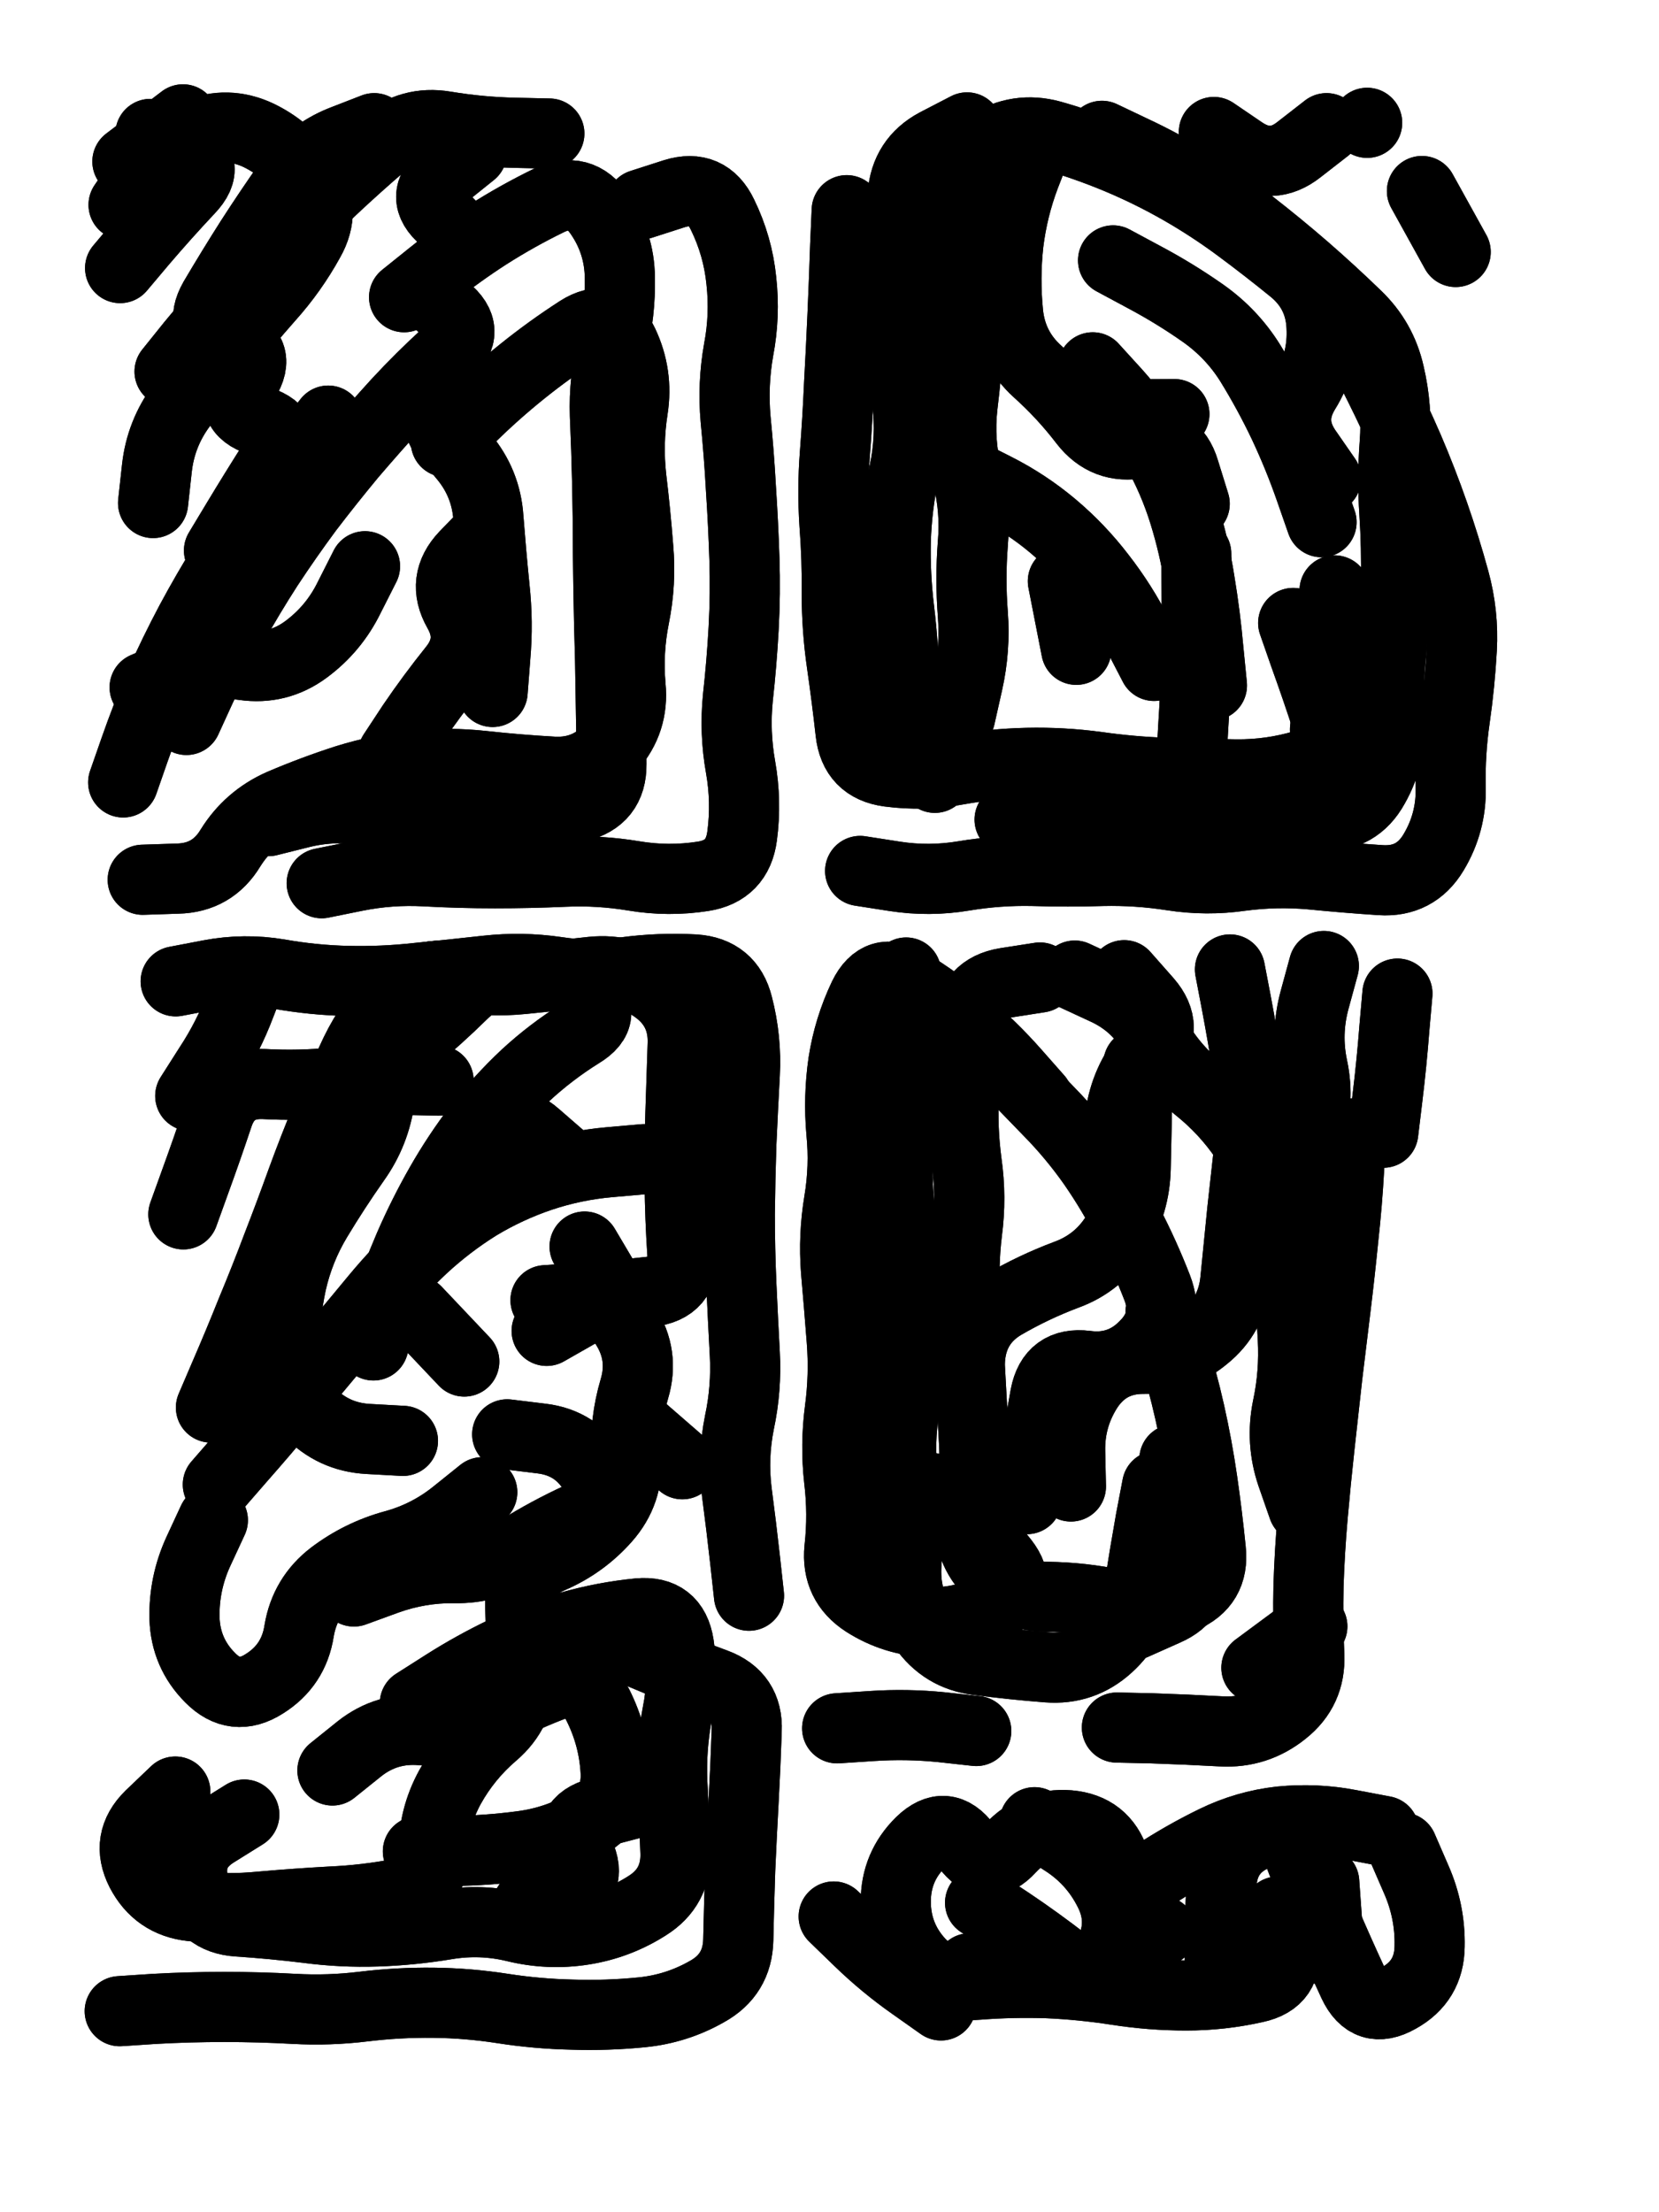
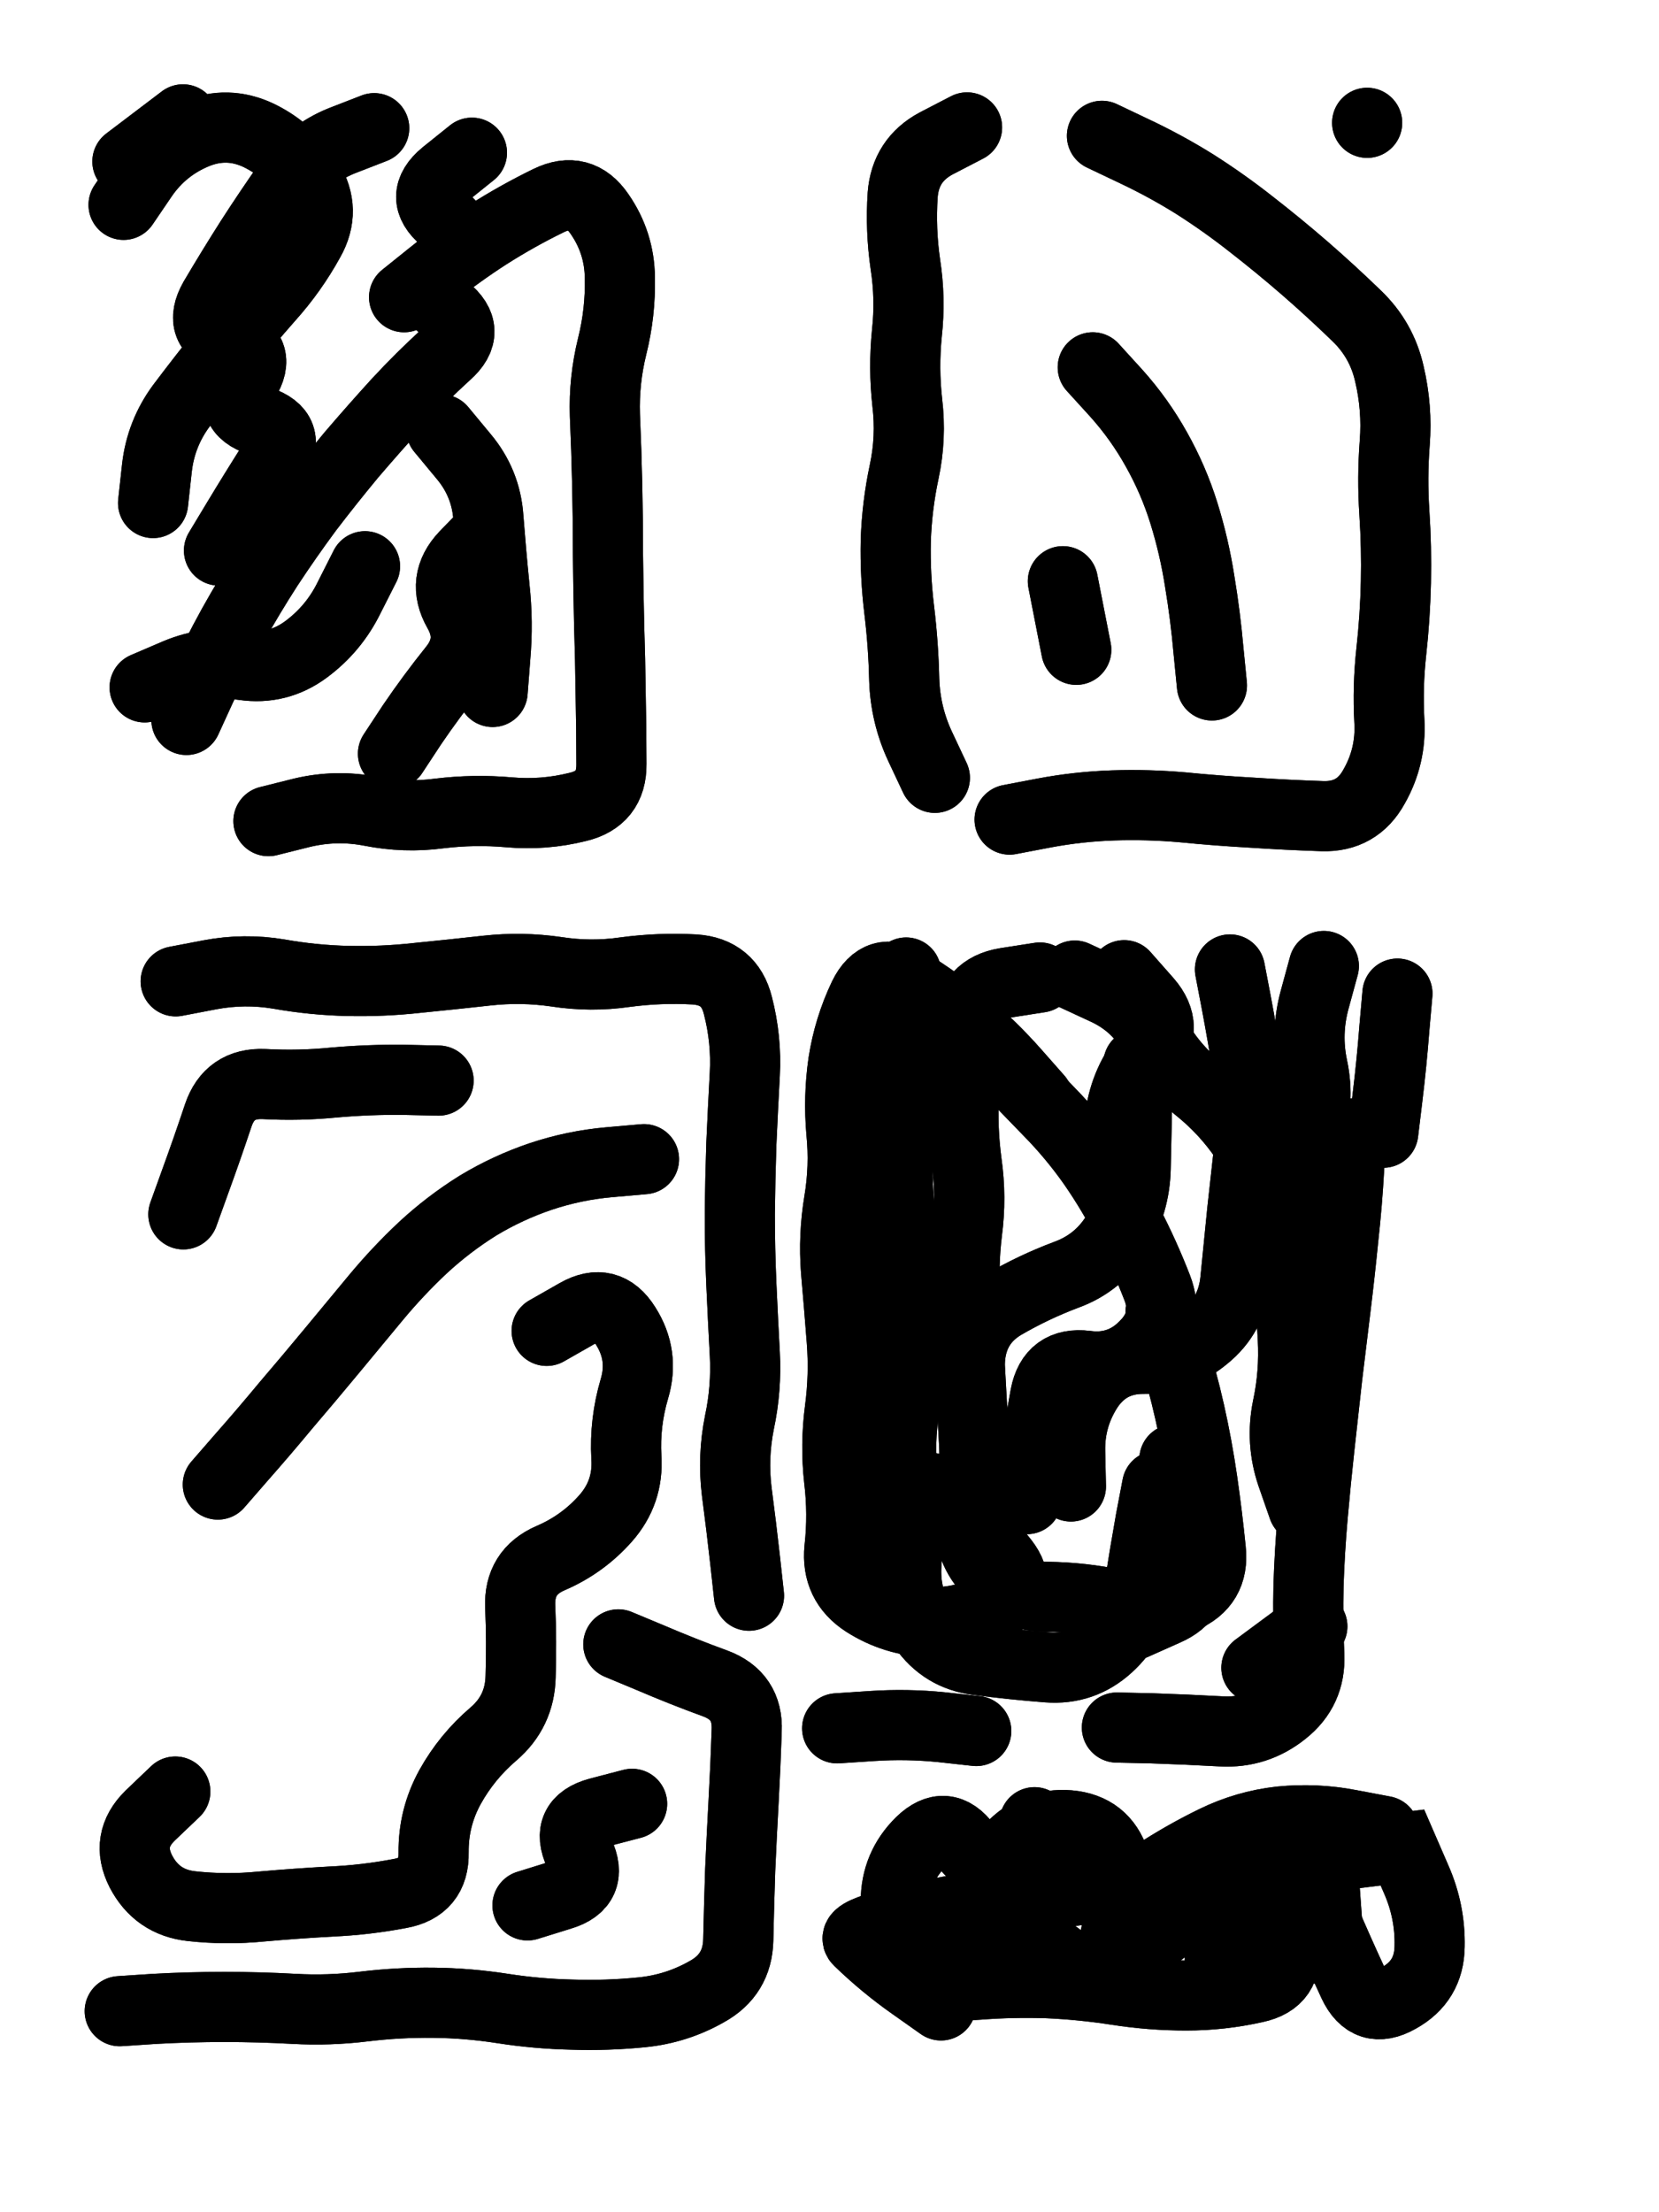
<svg xmlns="http://www.w3.org/2000/svg" viewBox="0 0 4329 5772">
  <title>Infinite Scribble #2193</title>
  <defs>
    <filter id="piece_2193_3_4_filter" x="-100" y="-100" width="4529" height="5972" filterUnits="userSpaceOnUse">
      <feGaussianBlur in="SourceGraphic" result="lineShape_1" stdDeviation="9150e-3" />
      <feColorMatrix in="lineShape_1" result="lineShape" type="matrix" values="1 0 0 0 0  0 1 0 0 0  0 0 1 0 0  0 0 0 10980e-3 -5490e-3" />
      <feGaussianBlur in="lineShape" result="shrank_blurred" stdDeviation="14150e-3" />
      <feColorMatrix in="shrank_blurred" result="shrank" type="matrix" values="1 0 0 0 0 0 1 0 0 0 0 0 1 0 0 0 0 0 12607e-3 -8320e-3" />
      <feColorMatrix in="lineShape" result="border_filled" type="matrix" values="0.6 0 0 0 -0.4  0 0.6 0 0 -0.4  0 0 0.6 0 -0.4  0 0 0 1 0" />
      <feComposite in="border_filled" in2="shrank" result="border" operator="out" />
      <feOffset in="lineShape" result="shapes_linestyle_bottom3" dx="-43920e-3" dy="-43920e-3" />
      <feOffset in="lineShape" result="shapes_linestyle_bottom2" dx="-29280e-3" dy="-29280e-3" />
      <feOffset in="lineShape" result="shapes_linestyle_bottom1" dx="-14640e-3" dy="-14640e-3" />
      <feMerge result="shapes_linestyle_bottom">
        <feMergeNode in="shapes_linestyle_bottom3" />
        <feMergeNode in="shapes_linestyle_bottom2" />
        <feMergeNode in="shapes_linestyle_bottom1" />
      </feMerge>
      <feGaussianBlur in="shapes_linestyle_bottom" result="shapes_linestyle_bottomcontent_blurred" stdDeviation="14150e-3" />
      <feColorMatrix in="shapes_linestyle_bottomcontent_blurred" result="shapes_linestyle_bottomcontent" type="matrix" values="1 0 0 0 0 0 1 0 0 0 0 0 1 0 0 0 0 0 12607e-3 -8320e-3" />
      <feColorMatrix in="shapes_linestyle_bottomcontent" result="shapes_linestyle_bottomdark" type="matrix" values="0.6 0 0 0 -0.1  0 0.6 0 0 -0.1  0 0 0.6 0 -0.1  0 0 0 1 0" />
      <feColorMatrix in="shapes_linestyle_bottom" result="shapes_linestyle_bottomborderblack" type="matrix" values="0.6 0 0 0 -0.4  0 0.6 0 0 -0.4  0 0 0.6 0 -0.4  0 0 0 1 0" />
      <feGaussianBlur in="lineShape" result="shapes_linestyle_frontshrank_blurred" stdDeviation="14150e-3" />
      <feColorMatrix in="shapes_linestyle_frontshrank_blurred" result="shapes_linestyle_frontshrank" type="matrix" values="1 0 0 0 0 0 1 0 0 0 0 0 1 0 0 0 0 0 12607e-3 -8320e-3" />
      <feMerge result="shapes_linestyle">
        <feMergeNode in="shapes_linestyle_bottomborderblack" />
        <feMergeNode in="shapes_linestyle_bottomdark" />
        <feMergeNode in="shapes_linestyle_frontshrank" />
      </feMerge>
      <feComposite in="shapes_linestyle" in2="shrank" result="shapes_linestyle_cropped" operator="over" />
      <feComposite in="border" in2="shapes_linestyle_cropped" result="shapes" operator="over" />
      <feTurbulence result="shapes_finished_turbulence" type="turbulence" baseFrequency="136612e-6" numOctaves="3" />
      <feGaussianBlur in="shapes_finished_turbulence" result="shapes_finished_turbulence_smoothed" stdDeviation="0" />
      <feDisplacementMap in="shapes" in2="shapes_finished_turbulence_smoothed" result="shapes_finished_results_shifted" scale="5490e-2" xChannelSelector="R" yChannelSelector="G" />
      <feOffset in="shapes_finished_results_shifted" result="shapes_finished" dx="-1372e-2" dy="-1372e-2" />
    </filter>
    <filter id="piece_2193_3_4_shadow" x="-100" y="-100" width="4529" height="5972" filterUnits="userSpaceOnUse">
      <feColorMatrix in="SourceGraphic" result="result_blackened" type="matrix" values="0 0 0 0 0  0 0 0 0 0  0 0 0 0 0  0 0 0 0.8 0" />
      <feGaussianBlur in="result_blackened" result="result_blurred" stdDeviation="54900e-3" />
      <feComposite in="SourceGraphic" in2="result_blurred" result="result" operator="over" />
    </filter>
    <filter id="piece_2193_3_4_overall" x="-100" y="-100" width="4529" height="5972" filterUnits="userSpaceOnUse">
      <feTurbulence result="background_texture_bumps" type="fractalNoise" baseFrequency="52e-3" numOctaves="3" />
      <feDiffuseLighting in="background_texture_bumps" result="background_texture" surfaceScale="1" diffuseConstant="2" lighting-color="#aaa">
        <feDistantLight azimuth="225" elevation="20" />
      </feDiffuseLighting>
      <feColorMatrix in="background_texture" result="background_texturelightened" type="matrix" values="0.6 0 0 0 0.8  0 0.6 0 0 0.8  0 0 0.6 0 0.8  0 0 0 1 0" />
      <feColorMatrix in="SourceGraphic" result="background_darkened" type="matrix" values="2 0 0 0 -1  0 2 0 0 -1  0 0 2 0 -1  0 0 0 1 0" />
      <feMorphology in="background_darkened" result="background_glow_1_thicken" operator="dilate" radius="152800e-3" />
      <feColorMatrix in="background_glow_1_thicken" result="background_glow_1_thicken_colored" type="matrix" values="1.5 0 0 0 -0.2  0 1.5 0 0 -0.2  0 0 1.5 0 -0.2  0 0 0 0.4 0" />
      <feGaussianBlur in="background_glow_1_thicken_colored" result="background_glow_1" stdDeviation="286500e-3" />
      <feMorphology in="background_darkened" result="background_glow_2_thicken" operator="dilate" radius="28650e-3" />
      <feColorMatrix in="background_glow_2_thicken" result="background_glow_2_thicken_colored" type="matrix" values="0 0 0 0 0  0 0 0 0 0  0 0 0 0 0  0 0 0 0.5 0" />
      <feGaussianBlur in="background_glow_2_thicken_colored" result="background_glow_2" stdDeviation="57300e-3" />
      <feComposite in="background_glow_1" in2="background_glow_2" result="background_glow" operator="out" />
      <feBlend in="background_glow" in2="background_texturelightened" result="background" mode="darken" />
    </filter>
    <clipPath id="piece_2193_3_4_clip">
      <rect x="0" y="0" width="4329" height="5772" />
    </clipPath>
    <g id="layer_3" filter="url(#piece_2193_3_4_filter)" stroke-width="183" stroke-linecap="round" fill="none">
-       <path d="M 1774 635 Q 1774 635 1861 607 Q 1948 580 1987 662 Q 2027 744 2036 834 Q 2046 925 2029 1014 Q 2013 1104 2021 1195 Q 2030 1286 2035 1377 Q 2041 1468 2044 1559 Q 2047 1650 2042 1741 Q 2037 1832 2027 1922 Q 2018 2013 2034 2103 Q 2050 2193 2038 2283 Q 2026 2374 1936 2388 Q 1846 2402 1756 2387 Q 1666 2372 1575 2376 Q 1484 2380 1393 2380 Q 1302 2380 1211 2375 Q 1120 2370 1030 2388 L 941 2406 M 544 1071 Q 544 1071 601 1000 Q 659 930 718 860 Q 777 791 839 725 Q 902 659 968 596 Q 1034 534 1103 475 Q 1173 416 1263 431 Q 1353 446 1444 448 L 1535 450 M 1265 1255 Q 1265 1255 1329 1191 Q 1394 1127 1465 1070 Q 1536 1013 1612 964 Q 1689 915 1728 997 Q 1767 1079 1753 1169 Q 1739 1259 1749 1349 Q 1760 1440 1767 1531 Q 1775 1622 1757 1711 Q 1739 1801 1747 1892 Q 1756 1983 1696 2051 Q 1636 2120 1545 2115 Q 1454 2110 1363 2100 Q 1273 2090 1182 2099 Q 1092 2109 1005 2136 Q 918 2164 834 2200 Q 751 2237 703 2314 Q 656 2392 565 2394 L 474 2397 M 494 451 Q 494 451 576 490 Q 658 530 595 596 Q 533 662 474 731 L 415 801 M 423 2143 Q 423 2143 453 2057 Q 483 1971 519 1887 Q 556 1804 599 1723 Q 642 1643 690 1566 Q 739 1489 793 1416 Q 847 1343 902 1271 L 958 1199" stroke="hsl(74,100%,53%)" />
-       <path d="M 3570 868 Q 3570 868 3615 947 Q 3660 1026 3700 1107 Q 3741 1189 3777 1272 Q 3813 1356 3843 1442 Q 3873 1528 3897 1616 Q 3921 1704 3916 1795 Q 3911 1886 3898 1976 Q 3885 2066 3887 2157 Q 3889 2248 3842 2326 Q 3795 2404 3704 2398 Q 3613 2392 3522 2383 Q 3431 2375 3340 2387 Q 3250 2400 3160 2386 Q 3070 2372 2979 2374 Q 2888 2377 2797 2374 Q 2706 2372 2616 2387 Q 2526 2402 2436 2388 L 2346 2374 M 3476 1727 Q 3476 1727 3506 1813 Q 3537 1899 3565 1985 Q 3593 2072 3505 2097 Q 3418 2123 3327 2122 Q 3236 2121 3145 2118 Q 3054 2115 2963 2102 Q 2873 2090 2782 2092 Q 2691 2094 2601 2110 Q 2512 2127 2421 2115 Q 2331 2103 2321 2012 Q 2311 1922 2298 1832 Q 2285 1742 2285 1651 Q 2286 1560 2279 1469 Q 2273 1378 2280 1287 Q 2287 1196 2291 1105 Q 2296 1014 2300 923 Q 2304 832 2307 741 L 2311 650 M 3812 600 L 3900 759 M 3006 781 Q 3006 781 3086 824 Q 3167 867 3241 919 Q 3316 972 3364 1049 Q 3412 1127 3451 1209 Q 3490 1292 3520 1378 L 3550 1464 M 3269 446 Q 3269 446 3344 497 Q 3420 548 3491 492 L 3563 436 M 2618 1334 Q 2618 1334 2699 1375 Q 2780 1416 2849 1474 Q 2919 1533 2974 1605 Q 3030 1677 3071 1758 L 3113 1839 M 2809 476 Q 2809 476 2776 561 Q 2744 646 2733 736 Q 2723 827 2732 918 Q 2741 1009 2808 1070 Q 2876 1131 2931 1203 Q 2987 1275 3076 1258 Q 3166 1242 3192 1329 L 3219 1416" stroke="hsl(42,100%,51%)" />
      <path d="M 560 2662 Q 560 2662 649 2645 Q 739 2628 829 2643 Q 919 2659 1010 2661 Q 1101 2663 1191 2653 Q 1282 2644 1372 2634 Q 1463 2624 1553 2637 Q 1643 2651 1733 2638 Q 1823 2626 1914 2631 Q 2005 2637 2027 2725 Q 2050 2814 2045 2905 Q 2040 2996 2036 3087 Q 2033 3178 2032 3269 Q 2032 3360 2036 3451 Q 2040 3542 2045 3633 Q 2050 3724 2031 3813 Q 2013 3903 2024 3993 Q 2036 4084 2046 4174 L 2056 4265 M 1715 4392 Q 1715 4392 1799 4427 Q 1883 4463 1968 4494 Q 2054 4526 2050 4617 Q 2047 4708 2042 4799 Q 2037 4890 2033 4981 Q 2030 5072 2028 5163 Q 2026 5254 1946 5298 Q 1867 5343 1776 5352 Q 1685 5361 1594 5358 Q 1503 5356 1413 5342 Q 1323 5328 1232 5327 Q 1141 5326 1050 5337 Q 960 5348 869 5343 Q 778 5338 687 5338 Q 596 5338 505 5343 L 414 5349 M 1478 5073 Q 1478 5073 1565 5046 Q 1652 5020 1613 4937 Q 1575 4855 1663 4831 L 1751 4808 M 1528 3574 Q 1528 3574 1607 3529 Q 1686 3484 1734 3561 Q 1783 3638 1757 3725 Q 1731 3813 1736 3904 Q 1742 3995 1682 4063 Q 1622 4131 1538 4167 Q 1455 4203 1459 4294 Q 1463 4385 1460 4476 Q 1458 4567 1389 4626 Q 1320 4685 1276 4764 Q 1232 4844 1233 4935 Q 1235 5026 1145 5042 Q 1056 5059 965 5063 Q 874 5068 783 5076 Q 692 5085 601 5075 Q 511 5065 469 4984 Q 428 4903 493 4839 L 559 4776 M 670 3975 Q 670 3975 730 3906 Q 790 3838 848 3768 Q 907 3699 965 3629 Q 1023 3559 1081 3489 Q 1139 3419 1205 3357 Q 1272 3295 1349 3247 Q 1427 3200 1513 3171 Q 1600 3142 1691 3134 L 1782 3126 M 580 3270 Q 580 3270 611 3184 Q 642 3099 671 3012 Q 700 2926 791 2930 Q 882 2935 973 2926 Q 1064 2918 1155 2919 L 1246 2921" stroke="hsl(123,100%,50%)" />
      <path d="M 2649 4618 Q 2649 4618 2558 4608 Q 2468 4599 2377 4605 L 2286 4611 M 2528 3983 Q 2528 3983 2596 4043 Q 2664 4104 2720 4175 Q 2776 4247 2697 4292 Q 2618 4337 2527 4334 Q 2436 4331 2359 4282 Q 2283 4233 2292 4142 Q 2302 4052 2291 3961 Q 2281 3871 2293 3780 Q 2305 3690 2298 3599 Q 2291 3508 2283 3417 Q 2276 3326 2291 3236 Q 2306 3146 2297 3055 Q 2289 2964 2302 2874 Q 2316 2784 2355 2702 Q 2395 2620 2472 2667 Q 2550 2715 2620 2773 Q 2690 2832 2750 2900 L 2810 2968 M 3628 3059 Q 3628 3059 3622 3150 Q 3617 3241 3607 3331 Q 3598 3422 3587 3512 Q 3576 3603 3565 3693 Q 3555 3784 3545 3874 Q 3535 3965 3527 4056 Q 3519 4147 3516 4238 Q 3514 4329 3518 4420 Q 3522 4511 3451 4567 Q 3380 4624 3289 4619 Q 3198 4614 3107 4611 L 3016 4609 M 3166 3909 Q 3166 3909 3184 3998 Q 3202 4088 3214 4178 Q 3227 4268 3143 4304 L 3060 4341 M 3311 2631 Q 3311 2631 3328 2720 Q 3345 2810 3359 2900 Q 3373 2990 3363 3080 Q 3353 3171 3343 3261 Q 3334 3352 3325 3442 Q 3316 3533 3245 3590 Q 3175 3648 3084 3647 Q 2993 3647 2942 3722 Q 2892 3798 2894 3889 L 2896 3980 M 3072 2877 Q 3072 2877 3069 2968 Q 3067 3059 3065 3150 Q 3063 3241 3016 3319 Q 2969 3397 2883 3428 Q 2798 3460 2719 3506 Q 2641 3553 2633 3644 L 2625 3735" stroke="hsl(58,100%,49%)" />
-       <path d="M 2659 5066 Q 2659 5066 2735 5116 Q 2811 5167 2883 5223 Q 2955 5279 2996 5197 Q 3037 5116 2995 5035 Q 2954 4954 2877 4905 L 2801 4856 M 3284 5291 Q 3284 5291 3284 5200 Q 3284 5109 3289 5018 Q 3294 4927 3377 4891 Q 3461 4856 3492 4941 Q 3524 5027 3559 5111 Q 3595 5195 3633 5277 Q 3672 5360 3751 5315 Q 3831 5271 3832 5180 Q 3834 5089 3797 5005 L 3761 4922 M 2277 5102 Q 2277 5102 2342 5165 Q 2408 5229 2482 5281 L 2557 5334" stroke="hsl(80,100%,49%)" />
+       <path d="M 2659 5066 Q 2659 5066 2735 5116 Q 2811 5167 2883 5223 Q 2955 5279 2996 5197 Q 3037 5116 2995 5035 Q 2954 4954 2877 4905 L 2801 4856 M 3284 5291 Q 3284 5291 3284 5200 Q 3284 5109 3289 5018 Q 3294 4927 3377 4891 Q 3461 4856 3492 4941 Q 3524 5027 3559 5111 Q 3595 5195 3633 5277 Q 3672 5360 3751 5315 Q 3831 5271 3832 5180 Q 3834 5089 3797 5005 L 3761 4922 Q 2277 5102 2342 5165 Q 2408 5229 2482 5281 L 2557 5334" stroke="hsl(80,100%,49%)" />
    </g>
    <g id="layer_2" filter="url(#piece_2193_3_4_filter)" stroke-width="183" stroke-linecap="round" fill="none">
      <path d="M 1156 877 Q 1156 877 1227 820 Q 1298 763 1374 714 Q 1451 665 1533 625 Q 1615 585 1666 660 Q 1718 735 1719 826 Q 1721 917 1699 1005 Q 1677 1094 1680 1185 Q 1684 1276 1686 1367 Q 1688 1458 1688 1549 Q 1689 1640 1691 1731 Q 1694 1822 1695 1913 Q 1697 2004 1697 2095 Q 1698 2186 1609 2207 Q 1521 2229 1430 2221 Q 1339 2213 1248 2224 Q 1158 2236 1068 2218 Q 979 2201 890 2222 L 802 2244 M 1253 1222 Q 1253 1222 1311 1292 Q 1370 1362 1376 1453 Q 1383 1544 1392 1634 Q 1402 1725 1394 1816 L 1387 1907 M 673 1538 Q 673 1538 720 1460 Q 767 1382 816 1305 Q 866 1229 779 1200 Q 693 1172 740 1094 Q 788 1017 701 989 Q 615 961 660 882 Q 706 804 755 727 Q 804 651 856 577 Q 909 503 993 469 L 1078 436 M 434 523 L 579 413 M 479 1895 Q 479 1895 563 1859 Q 647 1824 737 1837 Q 827 1850 900 1796 Q 973 1742 1013 1660 L 1054 1579" stroke="hsl(126,100%,54%)" />
      <path d="M 2977 456 Q 2977 456 3059 495 Q 3142 534 3219 582 Q 3296 631 3367 687 Q 3439 743 3507 802 Q 3576 862 3641 925 Q 3707 988 3727 1077 Q 3748 1166 3741 1257 Q 3734 1348 3740 1439 Q 3746 1530 3744 1621 Q 3742 1712 3732 1802 Q 3722 1893 3727 1984 Q 3732 2075 3687 2154 Q 3643 2234 3552 2231 Q 3461 2228 3370 2222 Q 3279 2217 3188 2208 Q 3097 2200 3006 2203 Q 2915 2206 2825 2223 L 2736 2240 M 2541 2131 Q 2541 2131 2502 2048 Q 2464 1966 2461 1875 Q 2459 1784 2448 1693 Q 2437 1603 2439 1512 Q 2442 1421 2461 1332 Q 2480 1243 2469 1152 Q 2459 1062 2468 971 Q 2478 881 2464 791 Q 2451 701 2457 610 Q 2464 519 2544 476 L 2625 434 M 3669 422 L 3669 422 M 2953 1060 Q 2953 1060 3014 1127 Q 3075 1195 3119 1274 Q 3164 1354 3191 1441 Q 3218 1528 3232 1618 Q 3247 1708 3255 1799 L 3264 1890 M 2875 1618 L 2910 1797" stroke="hsl(64,100%,53%)" />
-       <path d="M 1184 4546 Q 1184 4546 1261 4497 Q 1338 4448 1420 4409 Q 1502 4370 1589 4345 Q 1677 4320 1768 4311 Q 1859 4303 1873 4393 Q 1887 4483 1869 4572 Q 1852 4662 1856 4753 Q 1861 4844 1864 4935 Q 1867 5026 1790 5074 Q 1713 5123 1623 5137 Q 1533 5151 1444 5129 Q 1356 5108 1266 5123 Q 1176 5138 1085 5141 Q 994 5144 903 5132 Q 813 5121 722 5115 Q 631 5109 608 5021 Q 585 4933 662 4884 L 739 4836 M 1745 3803 L 1882 3922 M 652 3774 Q 652 3774 688 3690 Q 724 3607 758 3522 Q 793 3438 825 3353 Q 858 3268 889 3182 Q 920 3097 955 3013 Q 990 2929 1029 2847 Q 1069 2765 1132 2700 Q 1196 2635 1286 2650 Q 1376 2665 1466 2656 Q 1557 2647 1647 2637 Q 1738 2628 1812 2681 Q 1886 2734 1883 2825 Q 1880 2916 1877 3007 Q 1874 3098 1875 3189 Q 1876 3280 1882 3371 Q 1888 3462 1797 3472 Q 1707 3482 1616 3488 L 1525 3494 M 1360 3995 Q 1360 3995 1289 4052 Q 1218 4109 1130 4133 Q 1042 4157 969 4212 Q 897 4267 882 4357 Q 868 4447 791 4495 Q 714 4544 650 4479 Q 586 4415 583 4324 Q 581 4233 619 4150 L 657 4068 M 1188 3522 L 1313 3654 M 1303 3132 Q 1303 3132 1367 3068 Q 1432 3004 1500 3064 L 1569 3124 M 762 2638 Q 762 2638 729 2723 Q 697 2808 647 2884 L 598 2961" stroke="hsl(186,100%,54%)" />
      <path d="M 3121 3978 Q 3121 3978 3104 4067 Q 3088 4157 3074 4247 Q 3060 4337 2993 4398 Q 2926 4459 2835 4452 Q 2744 4445 2653 4433 Q 2563 4422 2511 4347 Q 2460 4272 2467 4181 Q 2474 4090 2461 4000 Q 2448 3910 2456 3819 Q 2465 3728 2454 3637 Q 2443 3547 2454 3456 Q 2465 3366 2452 3275 Q 2440 3185 2445 3094 Q 2451 3003 2454 2912 Q 2458 2821 2462 2730 L 2466 2639 M 2774 2935 Q 2774 2935 2837 3000 Q 2901 3065 2953 3139 Q 3005 3214 3046 3295 Q 3088 3376 3121 3461 Q 3154 3546 3090 3611 Q 3027 3677 2936 3665 Q 2846 3654 2829 3743 Q 2813 3833 2797 3923 L 2781 4013 M 3526 4345 L 3380 4453 M 3502 4035 Q 3502 4035 3472 3949 Q 3443 3863 3461 3774 Q 3480 3685 3475 3594 Q 3470 3503 3465 3412 Q 3460 3321 3431 3234 Q 3402 3148 3350 3073 Q 3299 2998 3228 2941 Q 3158 2884 3114 2804 Q 3071 2724 2988 2685 L 2906 2647 M 3748 2694 Q 3748 2694 3740 2785 Q 3733 2876 3722 2966 L 3711 3057" stroke="hsl(102,100%,52%)" />
      <path d="M 3436 5089 Q 3436 5089 3451 5179 Q 3466 5269 3377 5288 Q 3288 5308 3197 5308 Q 3106 5308 3016 5294 Q 2926 5280 2835 5276 Q 2744 5273 2653 5280 Q 2562 5288 2500 5221 Q 2439 5154 2439 5063 Q 2439 4972 2504 4908 Q 2569 4845 2623 4918 Q 2677 4991 2738 4924 Q 2800 4857 2891 4864 Q 2982 4872 3010 4958 Q 3038 5045 3113 4994 Q 3189 4944 3271 4904 Q 3353 4864 3443 4854 Q 3534 4845 3623 4862 L 3713 4879" stroke="hsl(138,100%,50%)" />
    </g>
    <g id="layer_1" filter="url(#piece_2193_3_4_filter)" stroke-width="183" stroke-linecap="round" fill="none">
      <path d="M 588 1980 Q 588 1980 626 1897 Q 664 1815 708 1735 Q 752 1656 801 1580 Q 851 1504 905 1431 Q 960 1359 1018 1289 Q 1077 1220 1138 1153 Q 1200 1086 1267 1025 Q 1335 965 1264 908 Q 1193 851 1262 791 Q 1331 732 1261 673 Q 1192 615 1262 557 L 1333 500 M 424 636 Q 424 636 475 561 Q 527 486 611 451 Q 695 416 777 455 Q 859 495 906 572 Q 954 650 909 729 Q 865 809 804 877 Q 744 945 687 1016 Q 630 1087 575 1160 Q 521 1233 511 1323 L 501 1414 M 1127 2068 Q 1127 2068 1177 1992 Q 1228 1917 1285 1846 Q 1342 1775 1297 1696 Q 1252 1617 1315 1551 L 1378 1486" stroke="hsl(186,100%,59%)" />
-       <path d="M 3223 1546 Q 3223 1546 3224 1637 Q 3225 1728 3223 1819 Q 3221 1910 3215 2001 L 3210 2092 M 2607 1972 Q 2607 1972 2627 1883 Q 2647 1794 2640 1703 Q 2633 1612 2640 1521 Q 2648 1430 2625 1341 Q 2603 1253 2613 1162 Q 2624 1072 2630 981 Q 2637 890 2620 800 Q 2603 711 2603 620 Q 2604 529 2680 480 Q 2757 431 2845 455 Q 2933 480 3017 515 Q 3101 550 3180 595 Q 3259 640 3332 694 Q 3405 748 3475 805 Q 3546 863 3550 954 Q 3555 1045 3507 1122 Q 3459 1200 3510 1275 L 3562 1350 M 3584 1642 Q 3584 1642 3581 1733 Q 3578 1824 3568 1914 L 3559 2005 M 3166 1182 L 2984 1183" stroke="hsl(112,100%,55%)" />
-       <path d="M 1076 3612 Q 1076 3612 1104 3525 Q 1133 3439 1169 3355 Q 1205 3272 1250 3193 Q 1295 3114 1350 3042 Q 1406 2970 1472 2908 Q 1539 2846 1616 2798 Q 1694 2751 1625 2691 Q 1557 2632 1466 2631 Q 1375 2631 1310 2694 Q 1245 2758 1175 2816 Q 1106 2875 1093 2965 Q 1081 3056 1028 3130 Q 976 3204 929 3282 Q 882 3360 862 3449 Q 843 3538 844 3629 Q 845 3720 908 3785 Q 971 3851 1062 3856 L 1153 3861 M 1025 4254 Q 1025 4254 1110 4223 Q 1196 4192 1287 4193 Q 1378 4195 1455 4146 Q 1532 4098 1615 4060 Q 1698 4023 1652 3944 Q 1606 3866 1515 3855 L 1425 3844 M 969 4721 Q 969 4721 1040 4664 Q 1111 4608 1202 4616 Q 1293 4625 1372 4580 Q 1452 4536 1537 4503 Q 1622 4470 1662 4551 Q 1703 4633 1708 4724 Q 1713 4815 1634 4860 Q 1555 4906 1464 4918 Q 1374 4930 1283 4931 L 1192 4932 M 1627 3354 L 1720 3511" stroke="hsl(219,100%,66%)" />
      <path d="M 3130 3524 Q 3130 3524 3158 3610 Q 3186 3697 3206 3786 Q 3226 3875 3239 3965 Q 3252 4055 3261 4145 Q 3271 4236 3187 4271 Q 3103 4307 3014 4288 Q 2925 4269 2834 4268 Q 2743 4268 2682 4200 Q 2621 4133 2634 4043 Q 2648 3953 2643 3862 Q 2638 3771 2633 3680 Q 2629 3589 2621 3498 Q 2614 3407 2625 3316 Q 2637 3226 2624 3135 Q 2612 3045 2617 2954 Q 2623 2863 2629 2772 Q 2635 2681 2725 2666 L 2815 2652 M 3012 3102 Q 3012 3102 3025 3012 Q 3038 2922 3096 2852 Q 3155 2783 3095 2714 L 3035 2646 M 3556 2622 Q 3556 2622 3532 2710 Q 3508 2798 3527 2887 Q 3546 2976 3515 3062 Q 3485 3148 3521 3231 Q 3557 3315 3568 3405 Q 3580 3496 3567 3586 L 3555 3677" stroke="hsl(168,100%,53%)" />
      <path d="M 3132 5140 Q 3132 5140 3061 5197 Q 2990 5254 2901 5233 Q 2813 5212 2722 5224 L 2632 5237 M 3557 5012 L 3570 5194" stroke="hsl(192,100%,55%)" />
    </g>
  </defs>
  <g filter="url(#piece_2193_3_4_overall)" clip-path="url(#piece_2193_3_4_clip)">
    <use href="#layer_3" />
    <use href="#layer_2" />
    <use href="#layer_1" />
  </g>
  <g clip-path="url(#piece_2193_3_4_clip)">
    <use href="#layer_3" filter="url(#piece_2193_3_4_shadow)" />
    <use href="#layer_2" filter="url(#piece_2193_3_4_shadow)" />
    <use href="#layer_1" filter="url(#piece_2193_3_4_shadow)" />
  </g>
</svg>